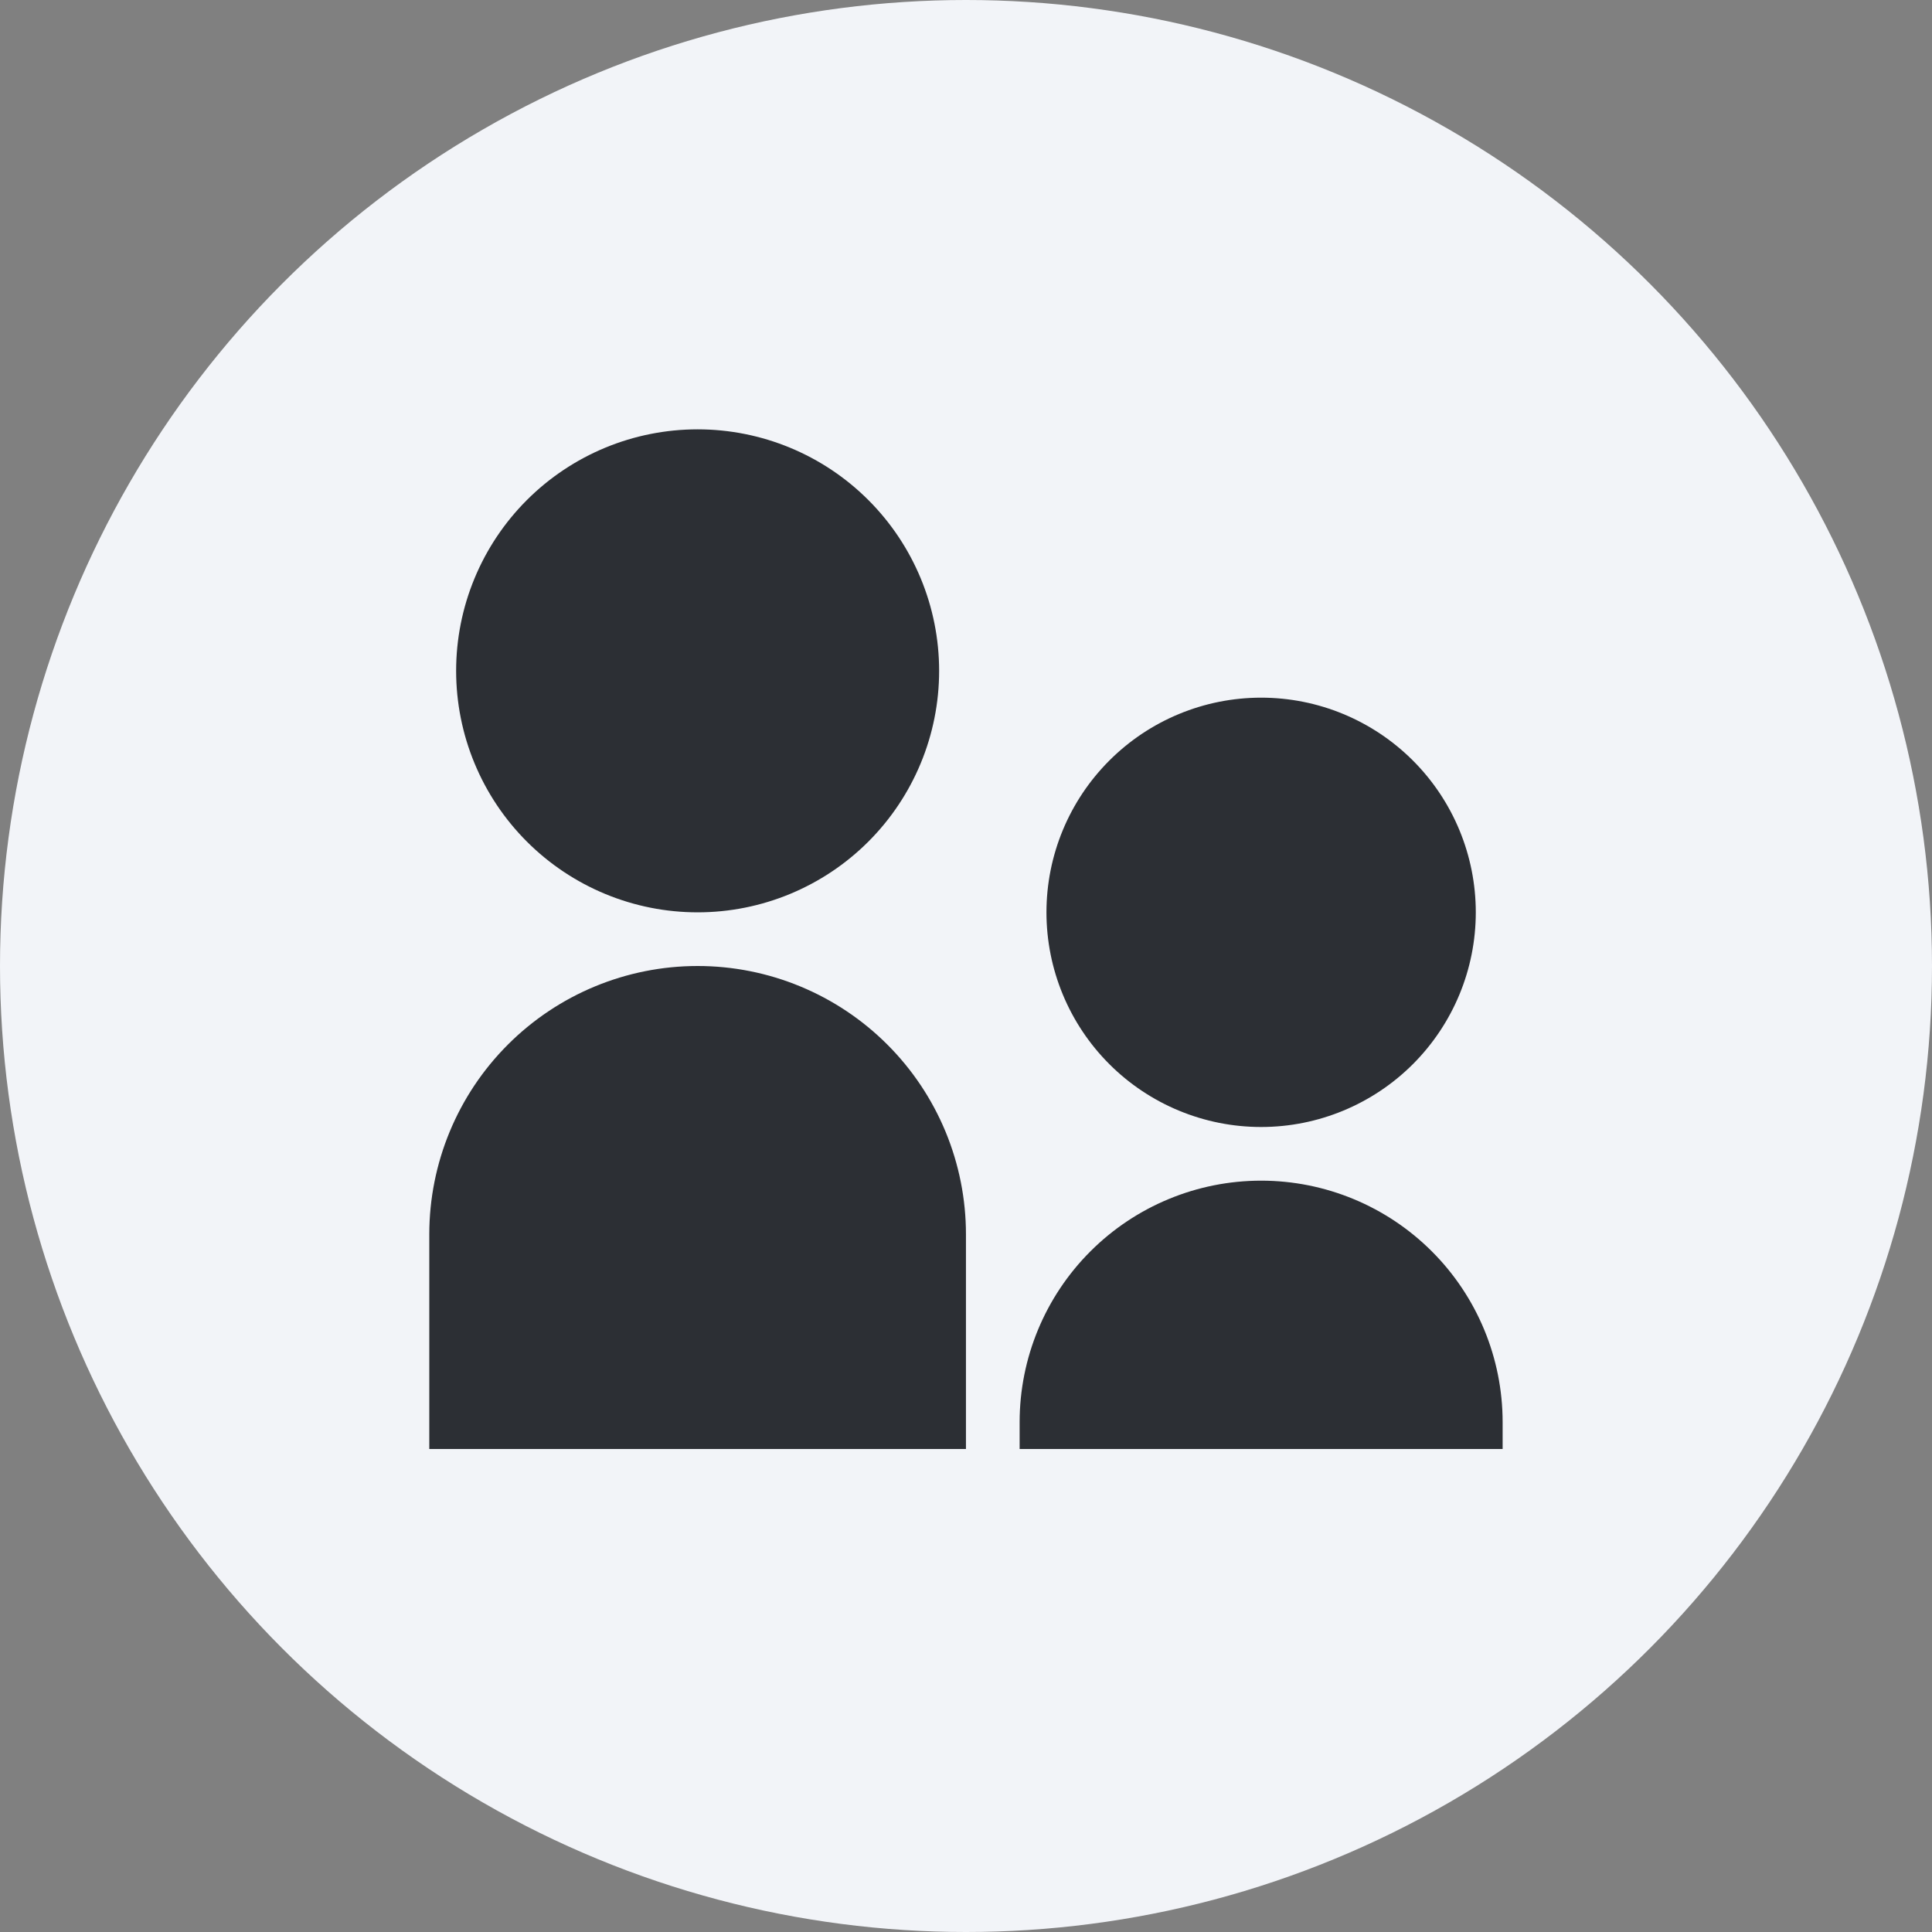
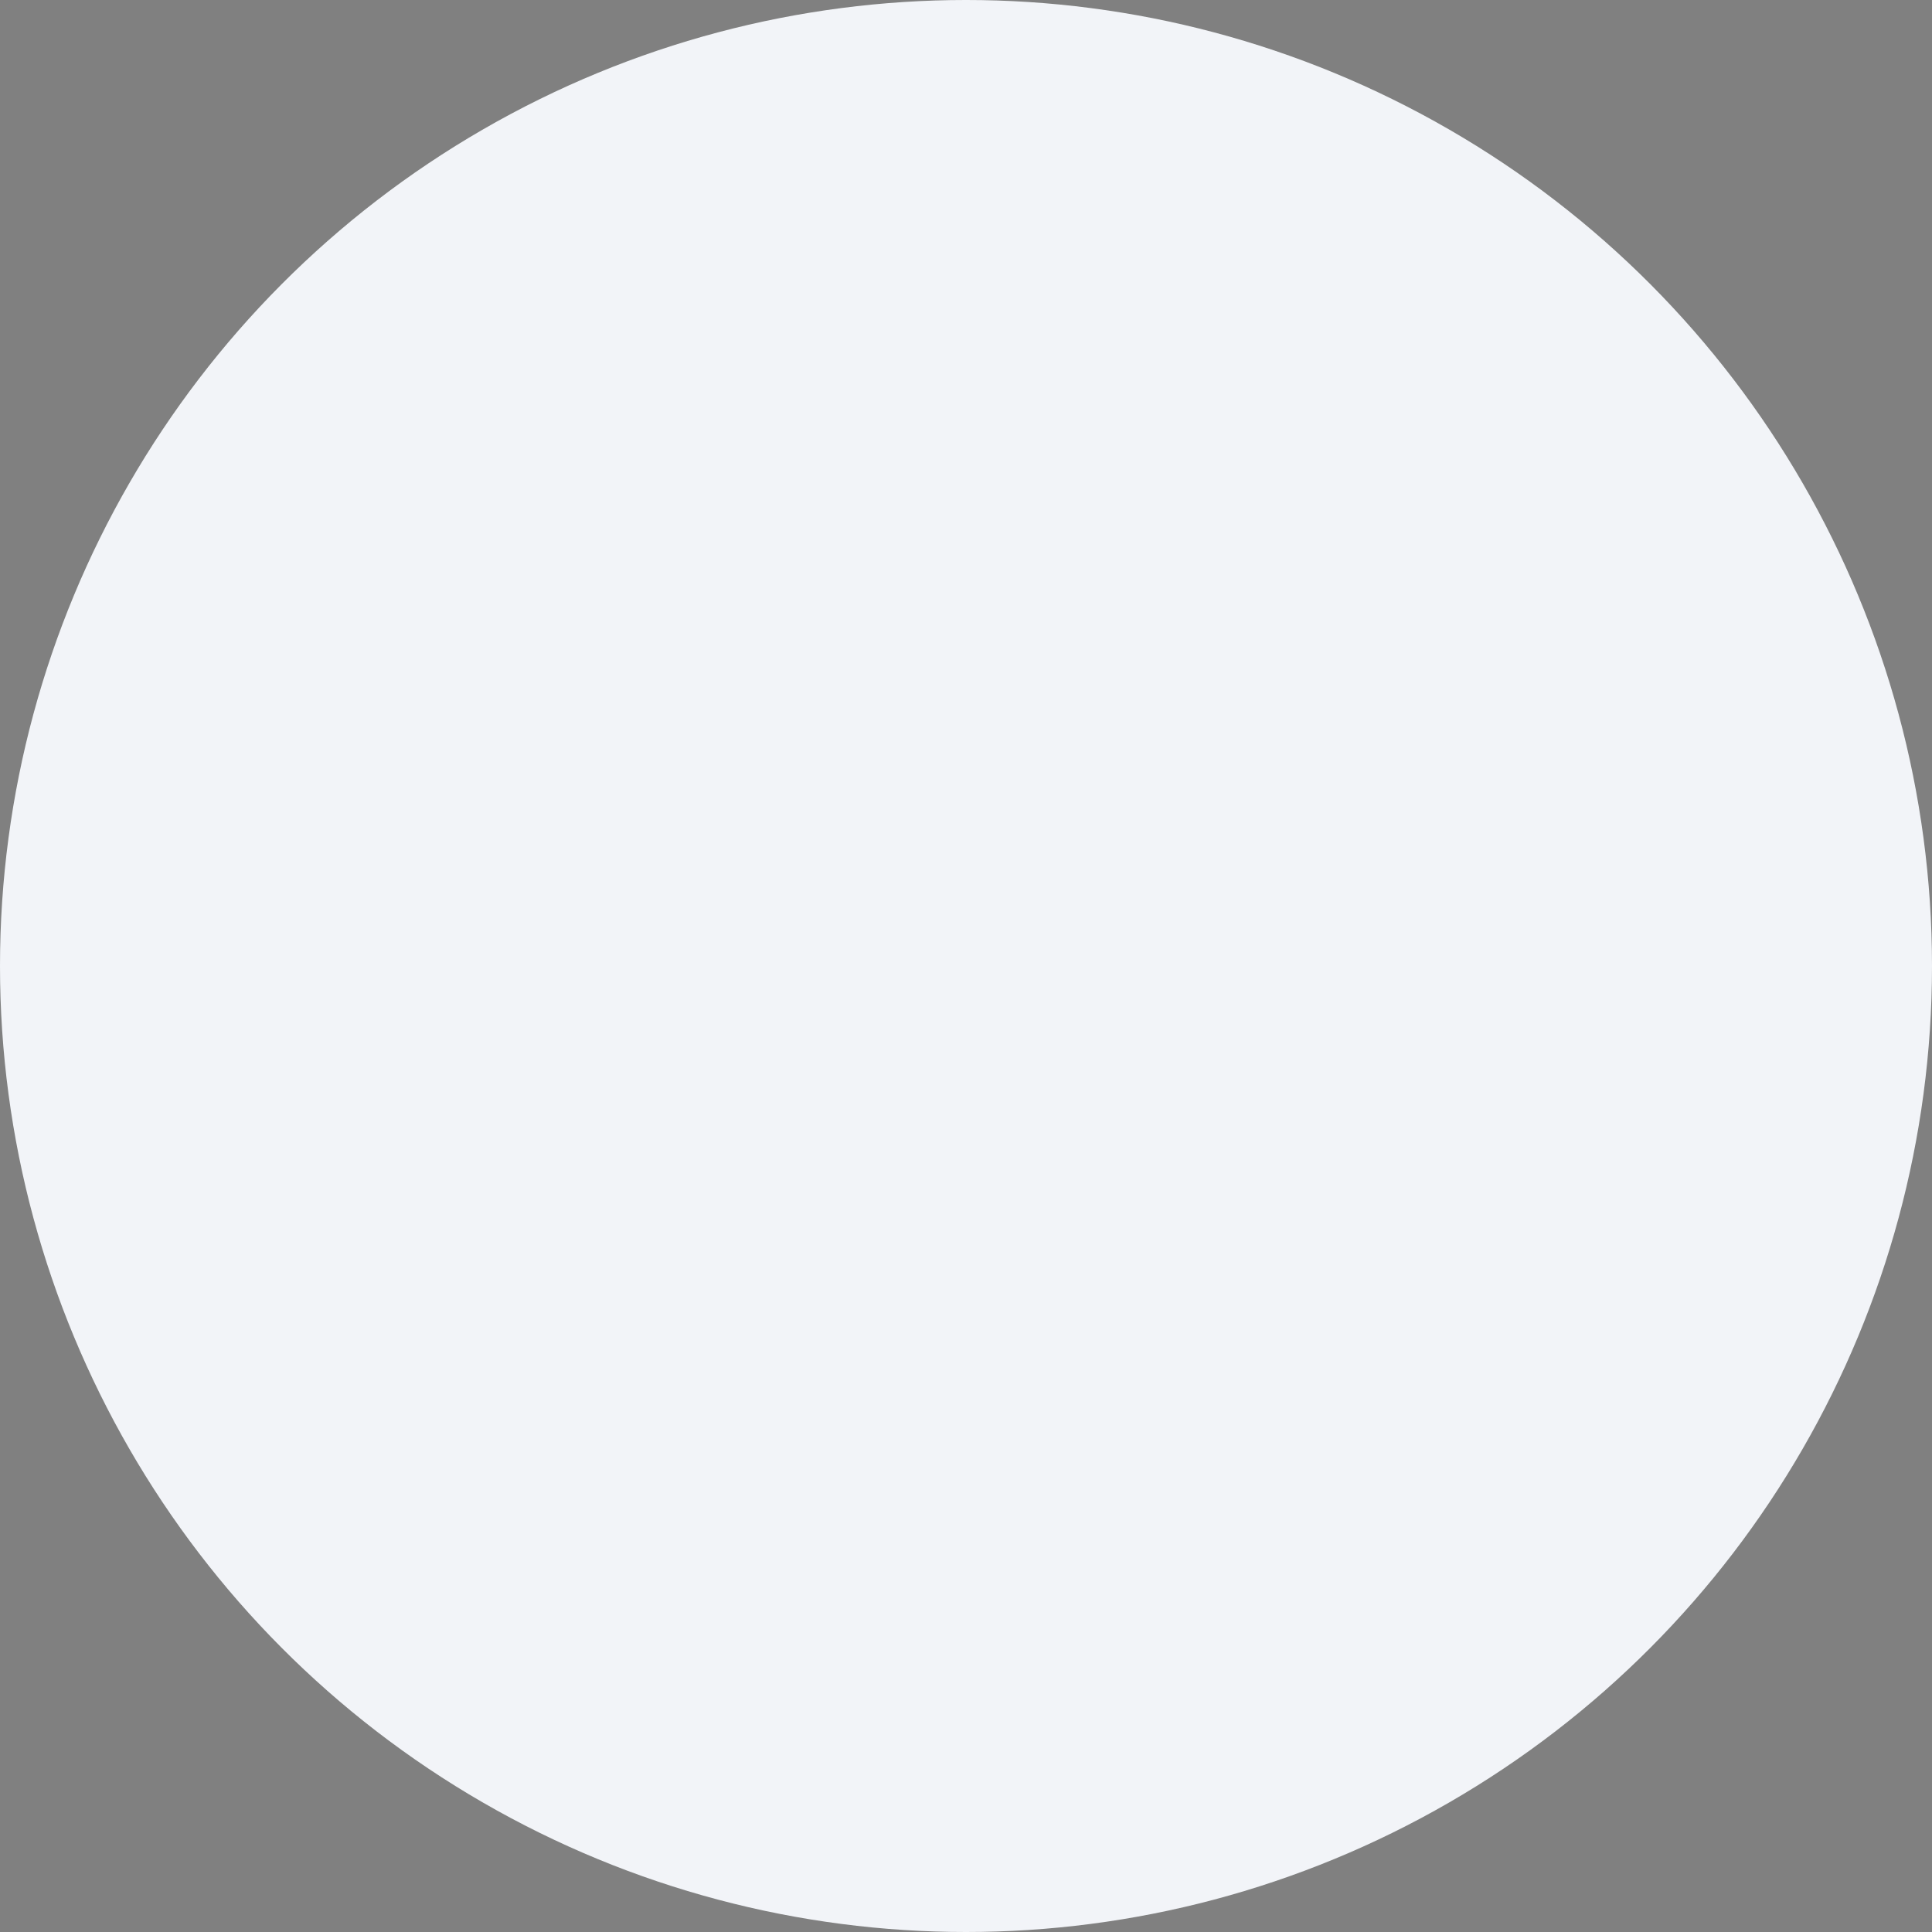
<svg xmlns="http://www.w3.org/2000/svg" width="120" height="120" viewBox="0 0 120 120" fill="none">
  <rect x="0" y="0" width="120" height="120" fill="#808080" stroke="none" />
  <circle cx="60" cy="60" r="60" fill="#F2F4F8" />
  <g clip-path="url(#clip0_4272_21325)">
-     <path d="M43.331 56.667C41.361 56.667 39.41 56.279 37.59 55.525C35.771 54.771 34.117 53.666 32.724 52.273C31.331 50.88 30.226 49.227 29.473 47.407C28.719 45.587 28.331 43.636 28.331 41.667C28.331 39.697 28.719 37.746 29.473 35.926C30.226 34.106 31.331 32.453 32.724 31.06C34.117 29.667 35.771 28.562 37.59 27.808C39.41 27.055 41.361 26.667 43.331 26.667C47.309 26.667 51.124 28.247 53.937 31.06C56.75 33.873 58.331 37.688 58.331 41.667C58.331 45.645 56.75 49.46 53.937 52.273C51.124 55.086 47.309 56.667 43.331 56.667ZM78.331 70C74.794 70 71.403 68.595 68.903 66.095C66.402 63.594 64.997 60.203 64.997 56.667C64.997 53.13 66.402 49.739 68.903 47.239C71.403 44.738 74.794 43.333 78.331 43.333C81.867 43.333 85.258 44.738 87.759 47.239C90.259 49.739 91.664 53.13 91.664 56.667C91.664 60.203 90.259 63.594 87.759 66.095C85.258 68.595 81.867 70 78.331 70ZM78.331 73.333C82.309 73.333 86.124 74.914 88.937 77.727C91.75 80.54 93.331 84.355 93.331 88.333V90H63.331V88.333C63.331 84.355 64.911 80.54 67.724 77.727C70.537 74.914 74.353 73.333 78.331 73.333ZM43.331 60C45.519 60 47.687 60.431 49.709 61.269C51.731 62.106 53.568 63.334 55.116 64.882C56.663 66.429 57.891 68.266 58.729 70.289C59.566 72.311 59.997 74.478 59.997 76.667V90H26.664V76.667C26.664 72.246 28.42 68.007 31.546 64.882C34.671 61.756 38.91 60 43.331 60Z" fill="#2C2F34" />
-   </g>
+     </g>
  <defs>
    <clipPath id="clip0_4272_21325">
-       <rect width="80" height="80" fill="white" transform="translate(20 20)" />
-     </clipPath>
+       </clipPath>
  </defs>
</svg>